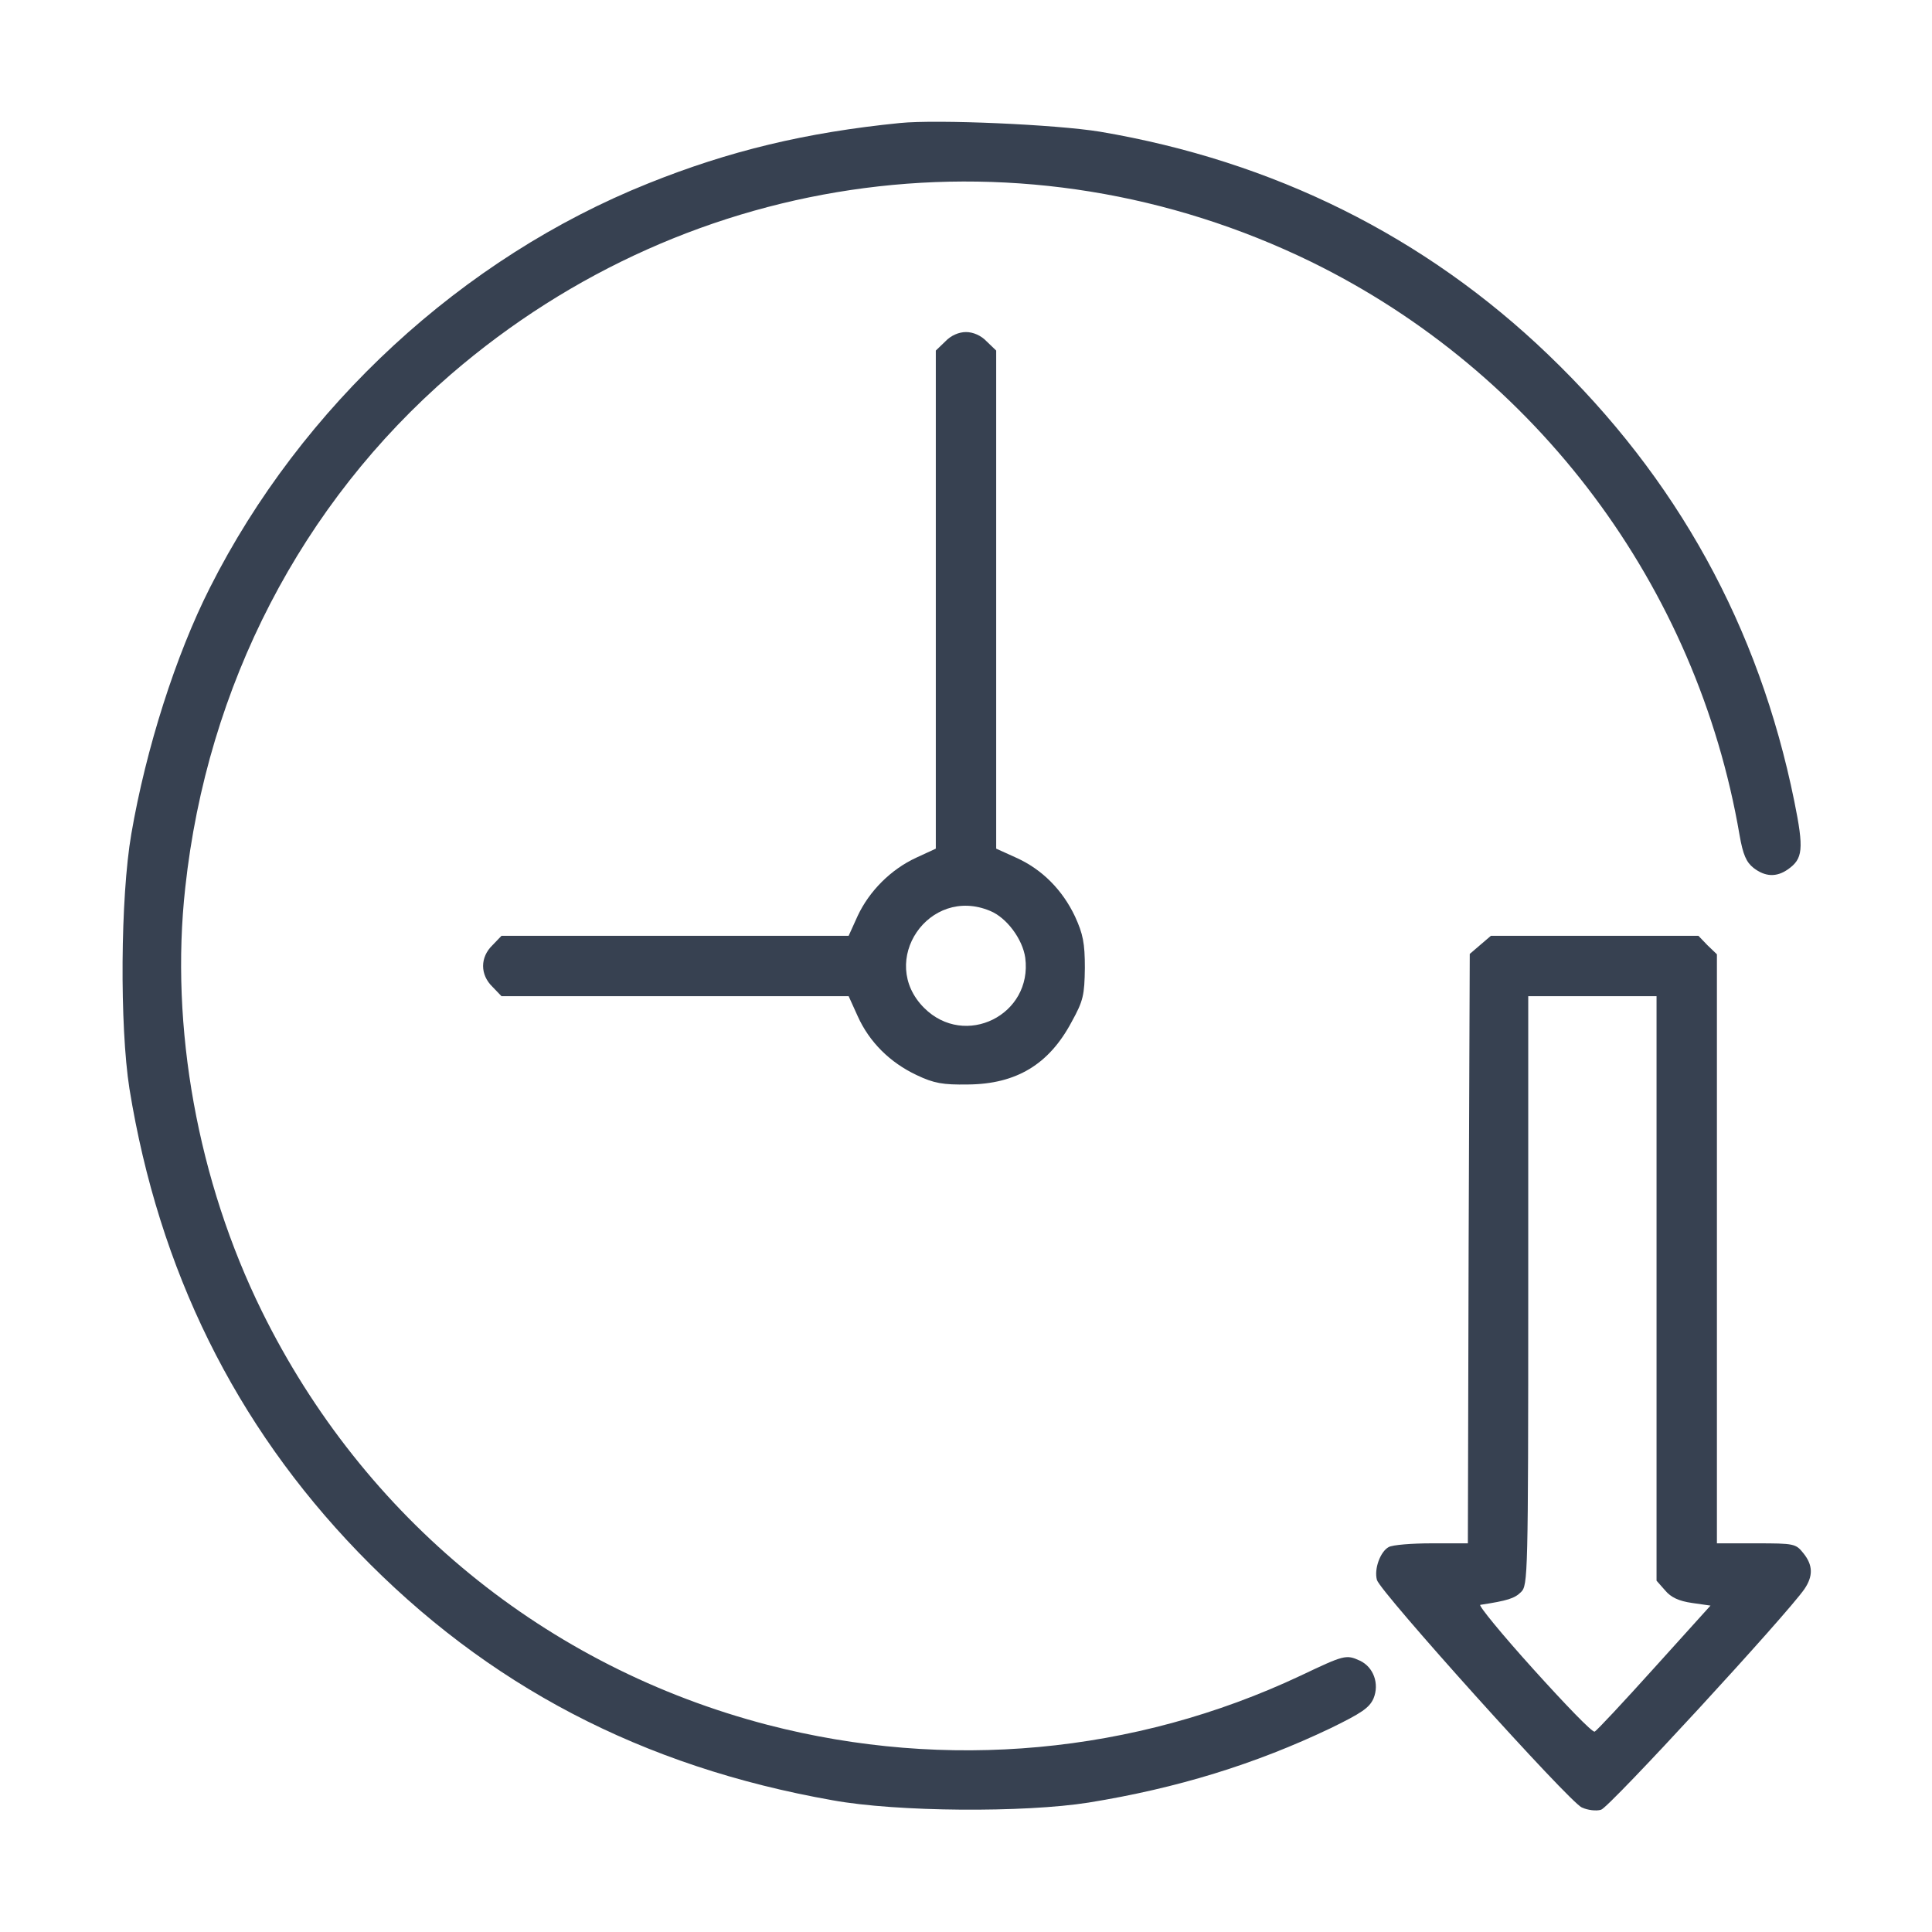
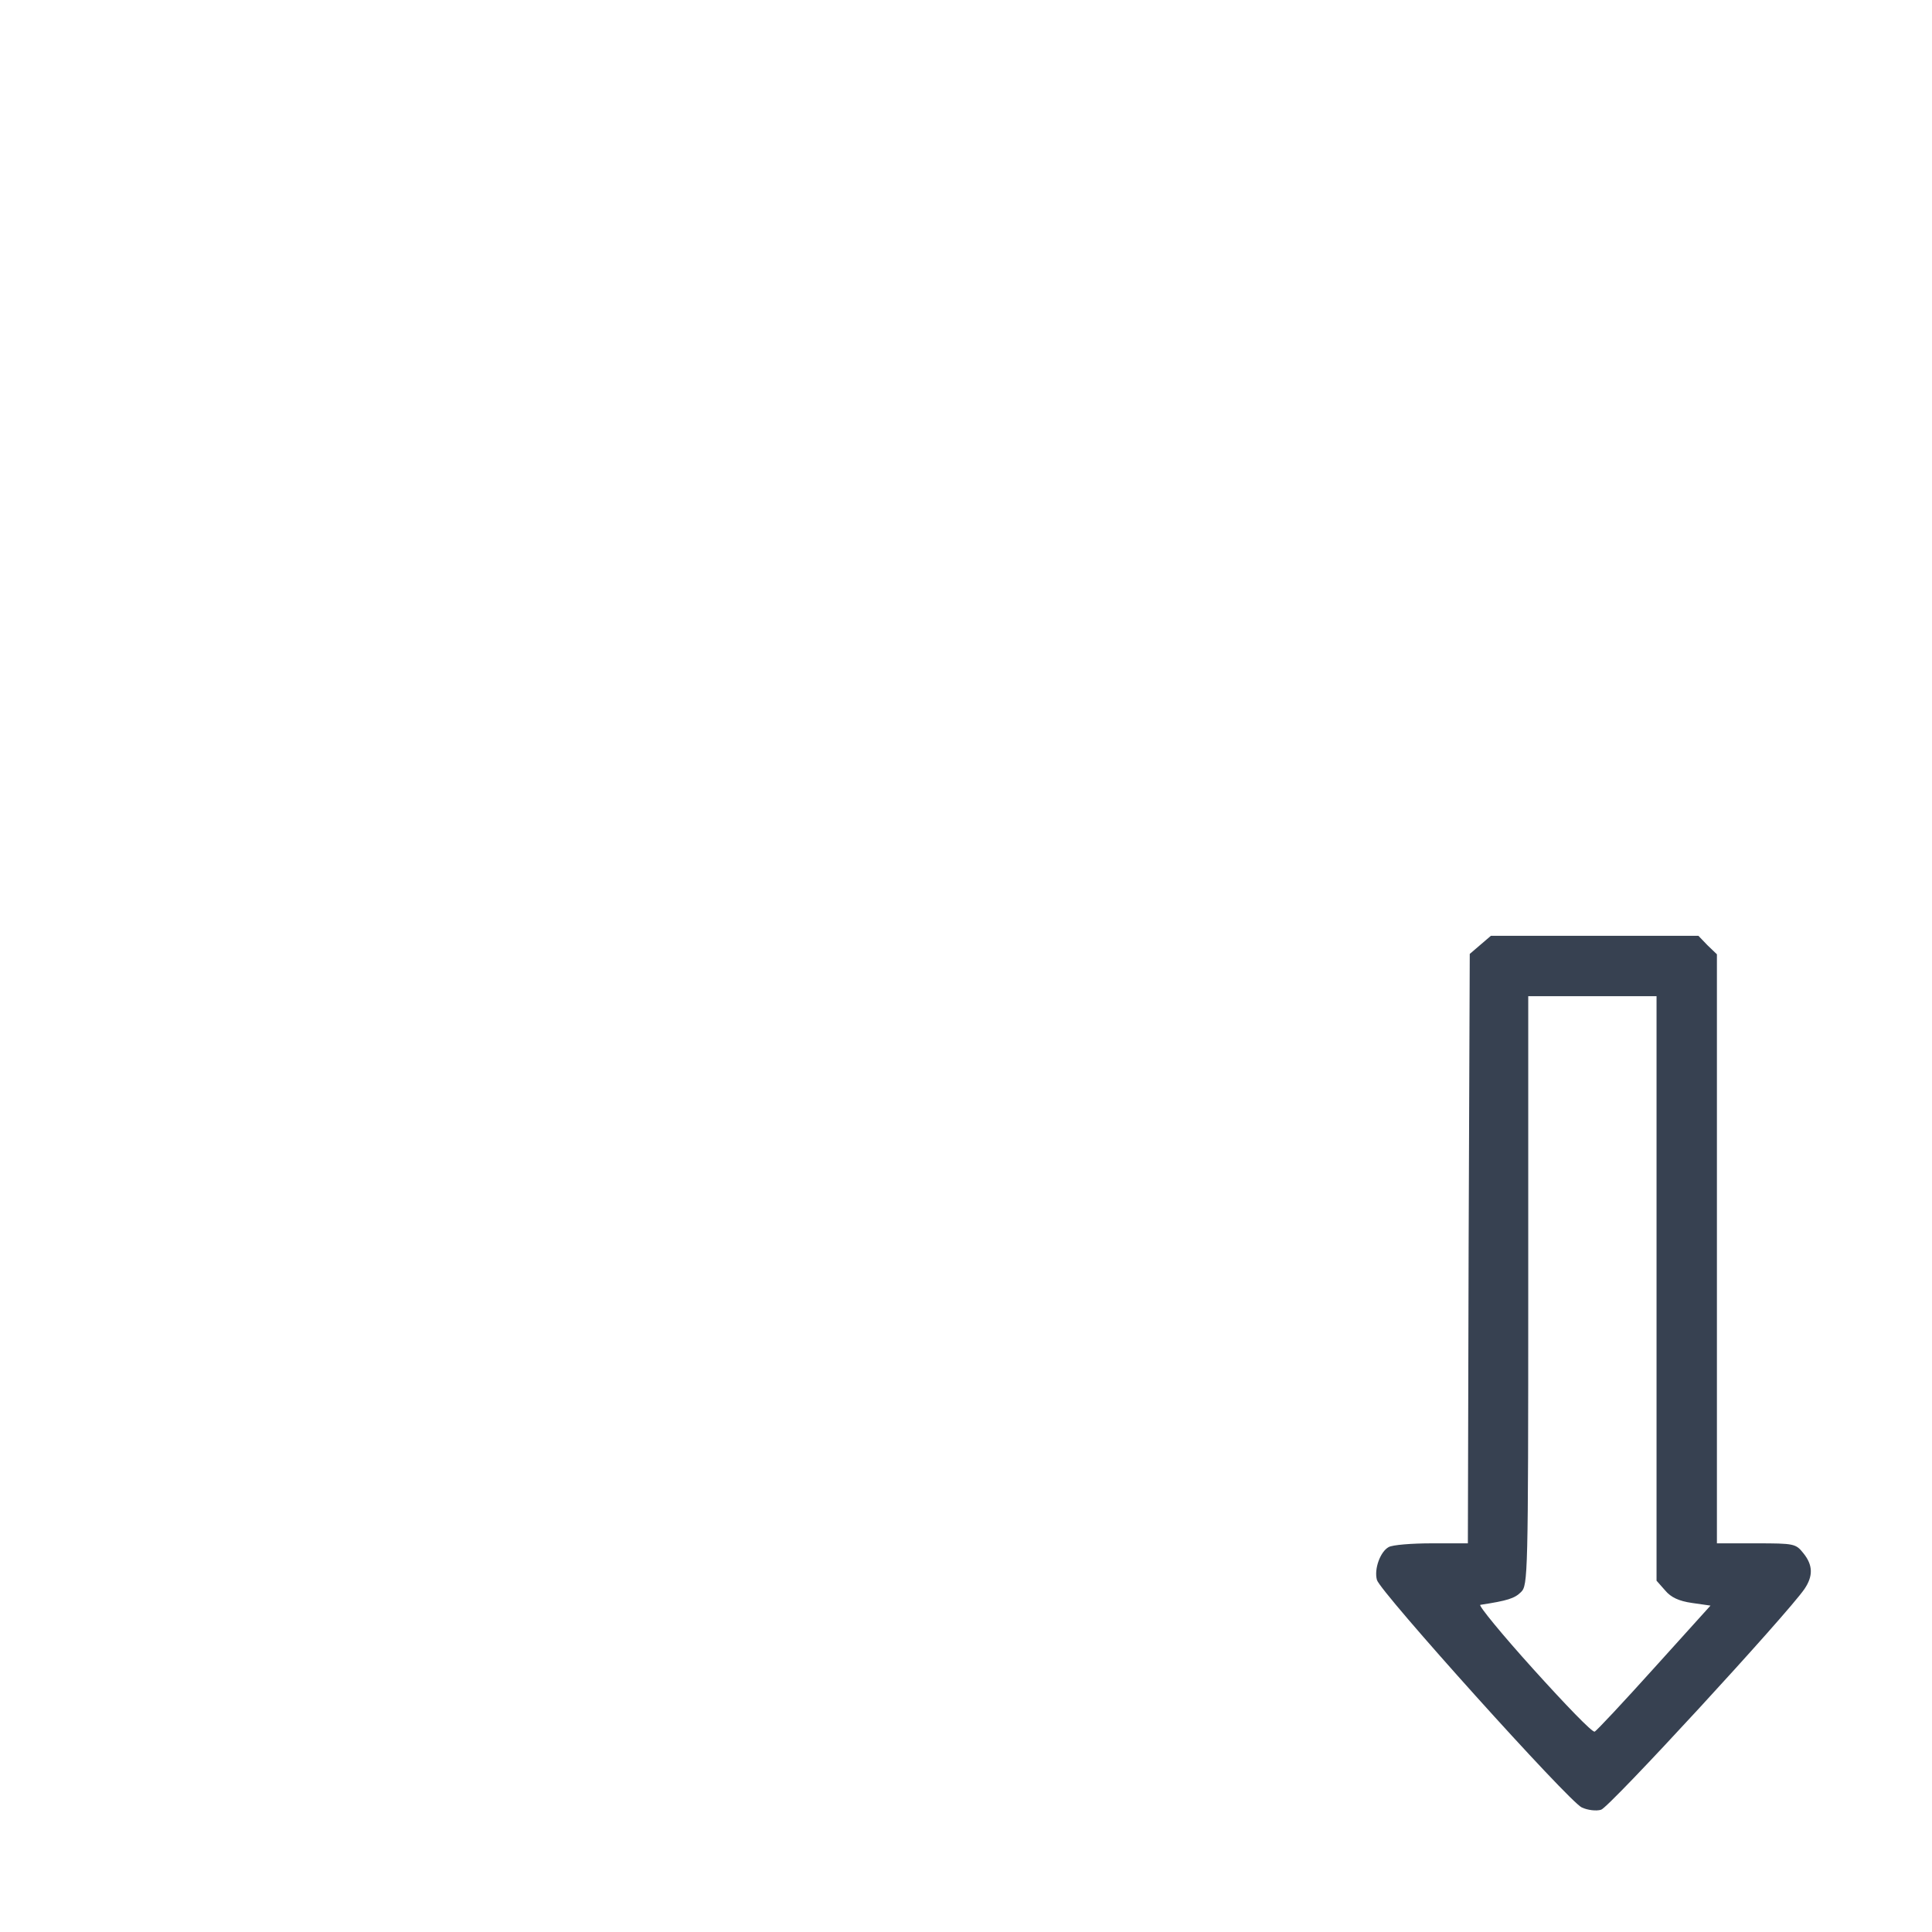
<svg xmlns="http://www.w3.org/2000/svg" version="1.0" width="512pt" height="512pt" viewBox="0 0 512 512" preserveAspectRatio="xMidYMid meet">
  <g transform="translate(0,512) scale(0.1,-0.1)" fill="#374151" stroke="none">
-     <path d="M2385 4794 c-250 -25 -453 -74 -667 -160 -492 -197 -919 -590 -1162 -1072 -90 -178 -169 -425 -208 -652 -29 -168 -31 -509 -5 -675 78 -481 280 -890 606 -1228 342 -354 753 -569 1258 -658 170 -31 508 -33 678 -6 235 38 442 102 641 197 82 40 103 54 114 79 16 39 0 83 -36 100 -37 17 -42 15 -158 -40 -440 -207 -938 -253 -1412 -130 -587 153 -1070 548 -1340 1096 -170 345 -244 753 -203 1123 58 535 308 1018 704 1360 639 551 1525 666 2280 298 598 -293 1022 -859 1135 -1519 9 -52 18 -72 37 -87 31 -24 61 -25 91 -4 40 28 43 53 17 181 -94 463 -311 856 -652 1183 -326 313 -727 513 -1188 591 -116 19 -431 33 -530 23z" />
-     <path d="M2505 4215 l-25 -24 0 -660 0 -660 -52 -24 c-67 -31 -124 -88 -155 -154 l-24 -53 -460 0 -460 0 -24 -25 c-33 -32 -33 -78 0 -110 l24 -25 460 0 460 0 24 -53 c31 -69 86 -123 156 -156 46 -22 70 -26 136 -25 128 1 215 53 275 166 31 56 34 71 35 143 0 66 -5 90 -26 136 -33 70 -87 125 -156 156 l-53 24 0 660 0 660 -25 24 c-15 16 -36 25 -55 25 -19 0 -40 -9 -55 -25z m119 -1509 c44 -18 86 -75 93 -124 20 -152 -160 -241 -268 -133 -124 124 13 325 175 257z" />
    <path d="M3923 2616 l-28 -24 -3 -781 -2 -781 -96 0 c-52 0 -104 -4 -114 -10 -22 -12 -39 -58 -31 -87 8 -31 510 -589 543 -603 15 -7 38 -10 51 -6 21 5 493 518 539 585 23 34 23 63 -3 95 -20 25 -24 26 -125 26 l-104 0 0 780 0 781 -25 24 -24 25 -275 0 -275 0 -28 -24z m467 -910 l0 -775 23 -26 c15 -18 36 -28 71 -33 l49 -7 -149 -165 c-82 -91 -153 -167 -158 -169 -6 -3 -78 72 -162 165 -84 93 -147 170 -141 171 72 11 91 17 108 34 18 18 19 40 19 799 l0 780 170 0 170 0 0 -774z" />
  </g>
</svg>